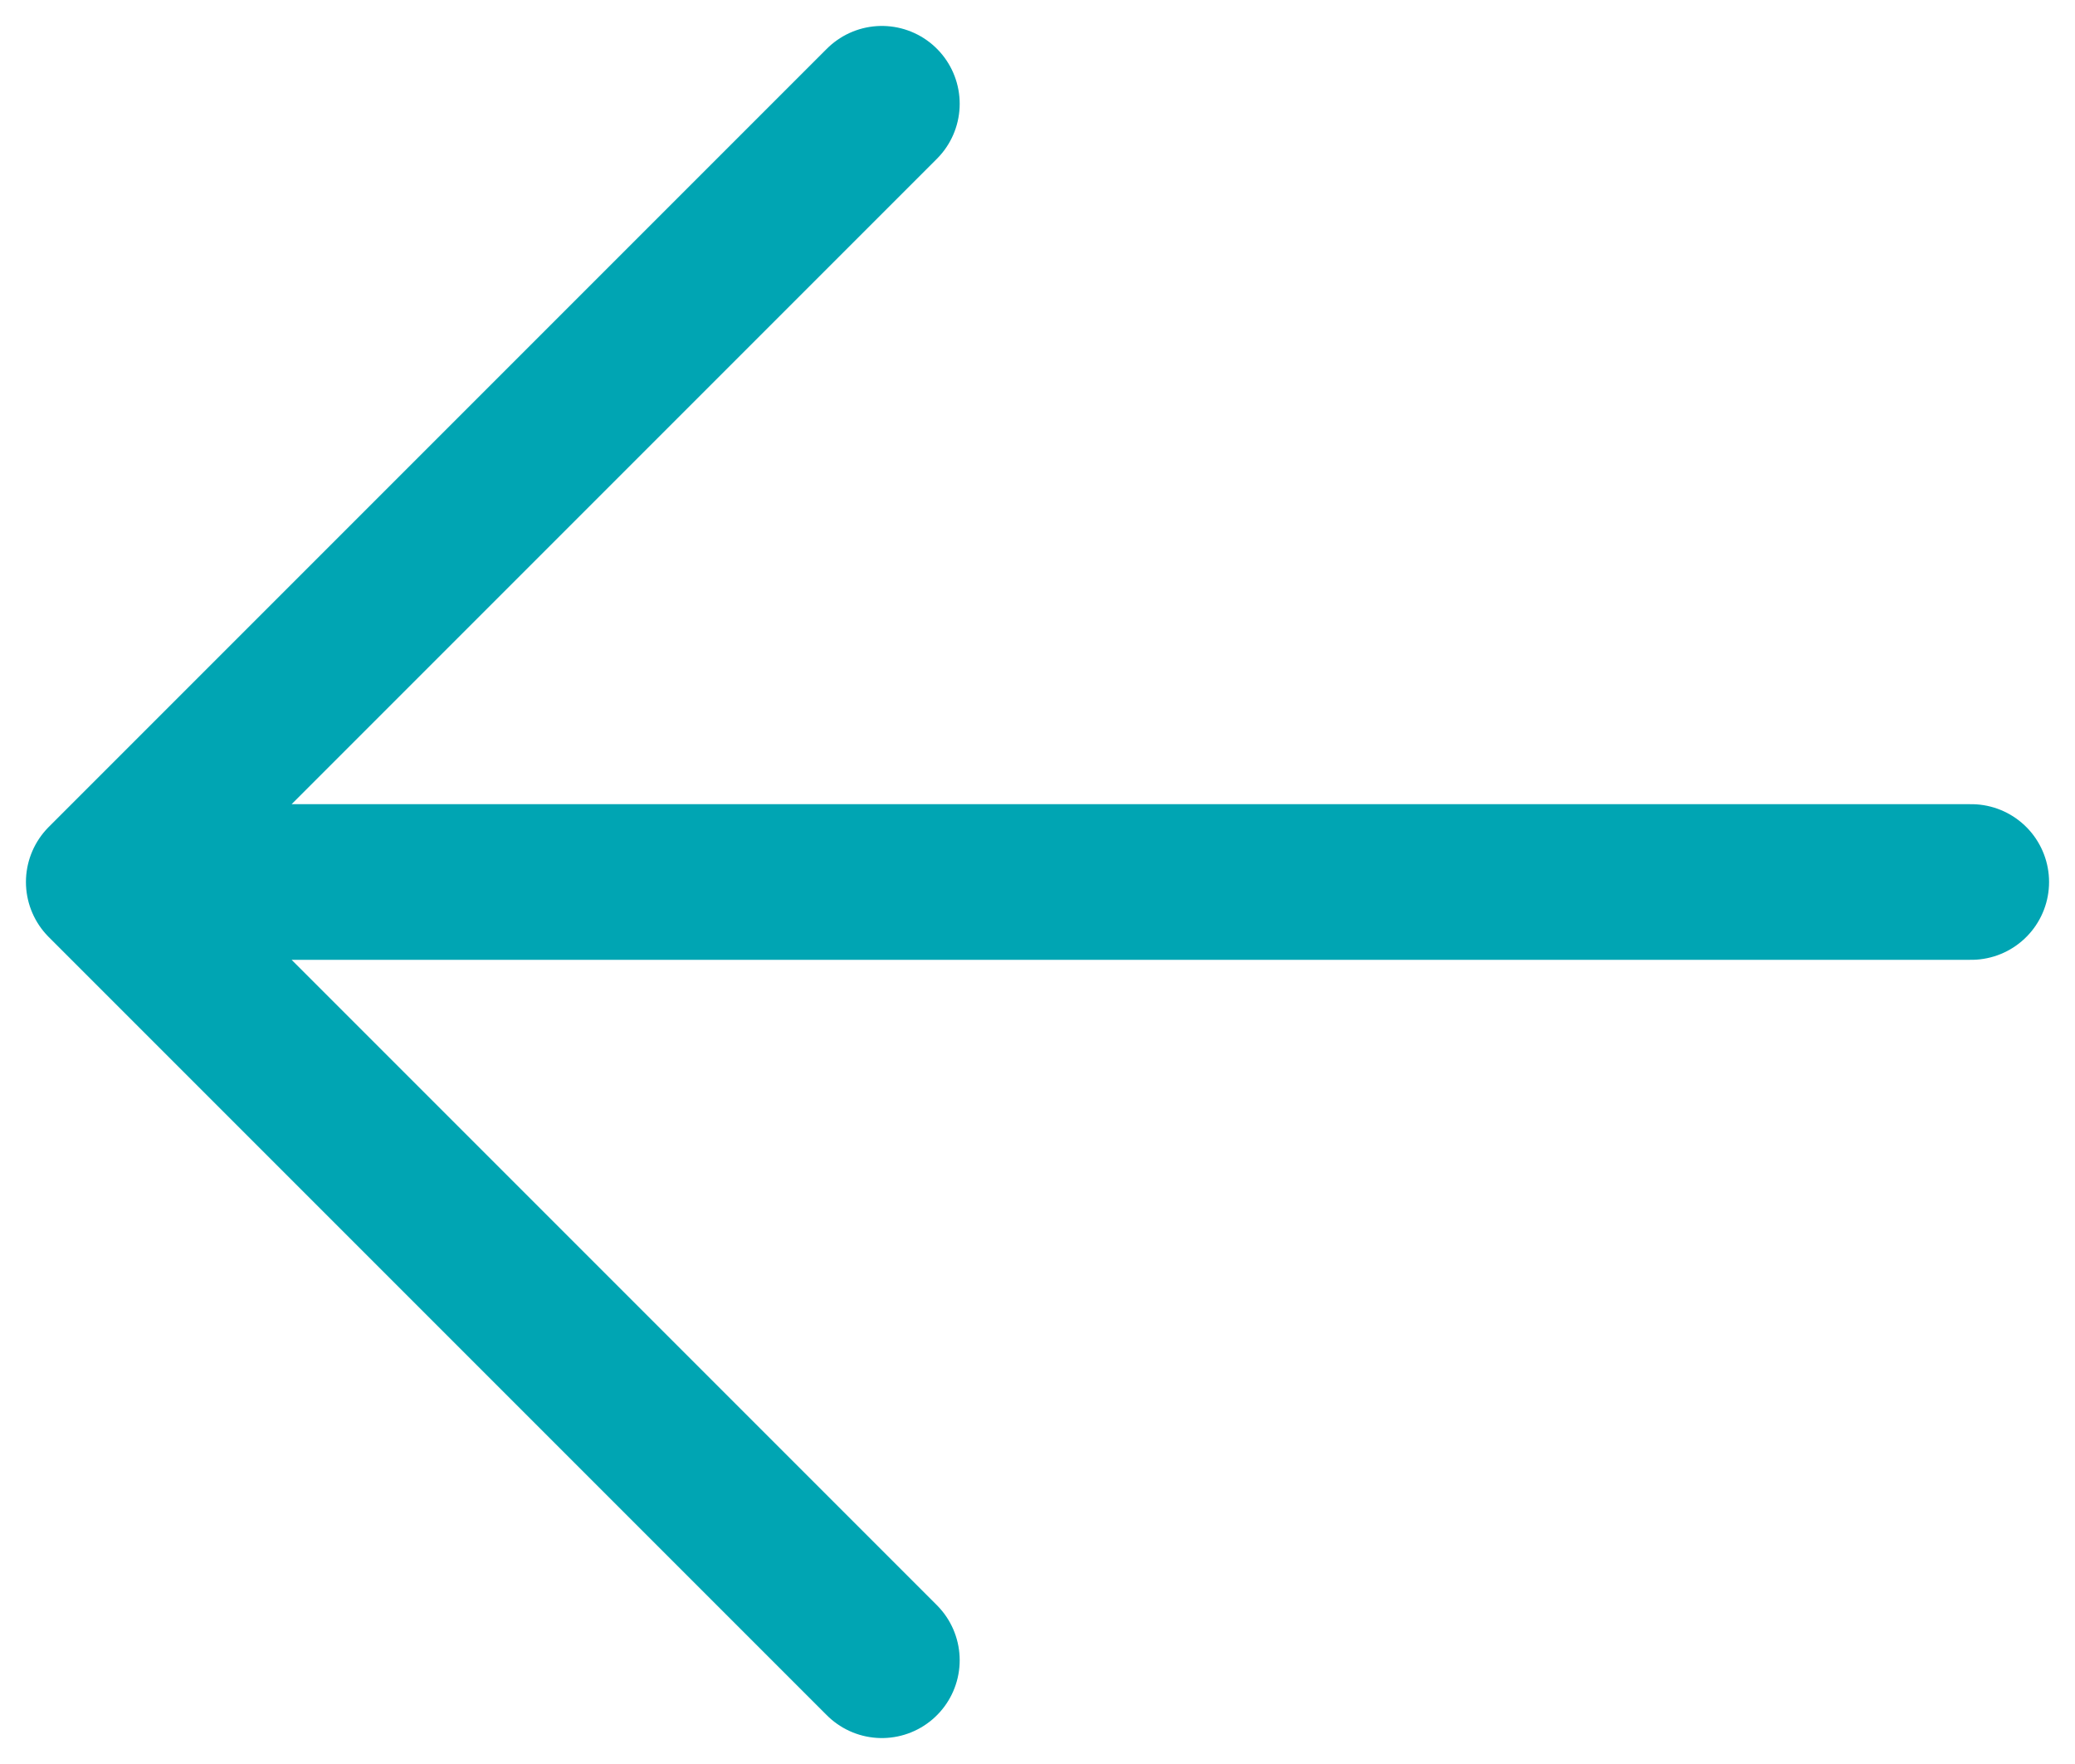
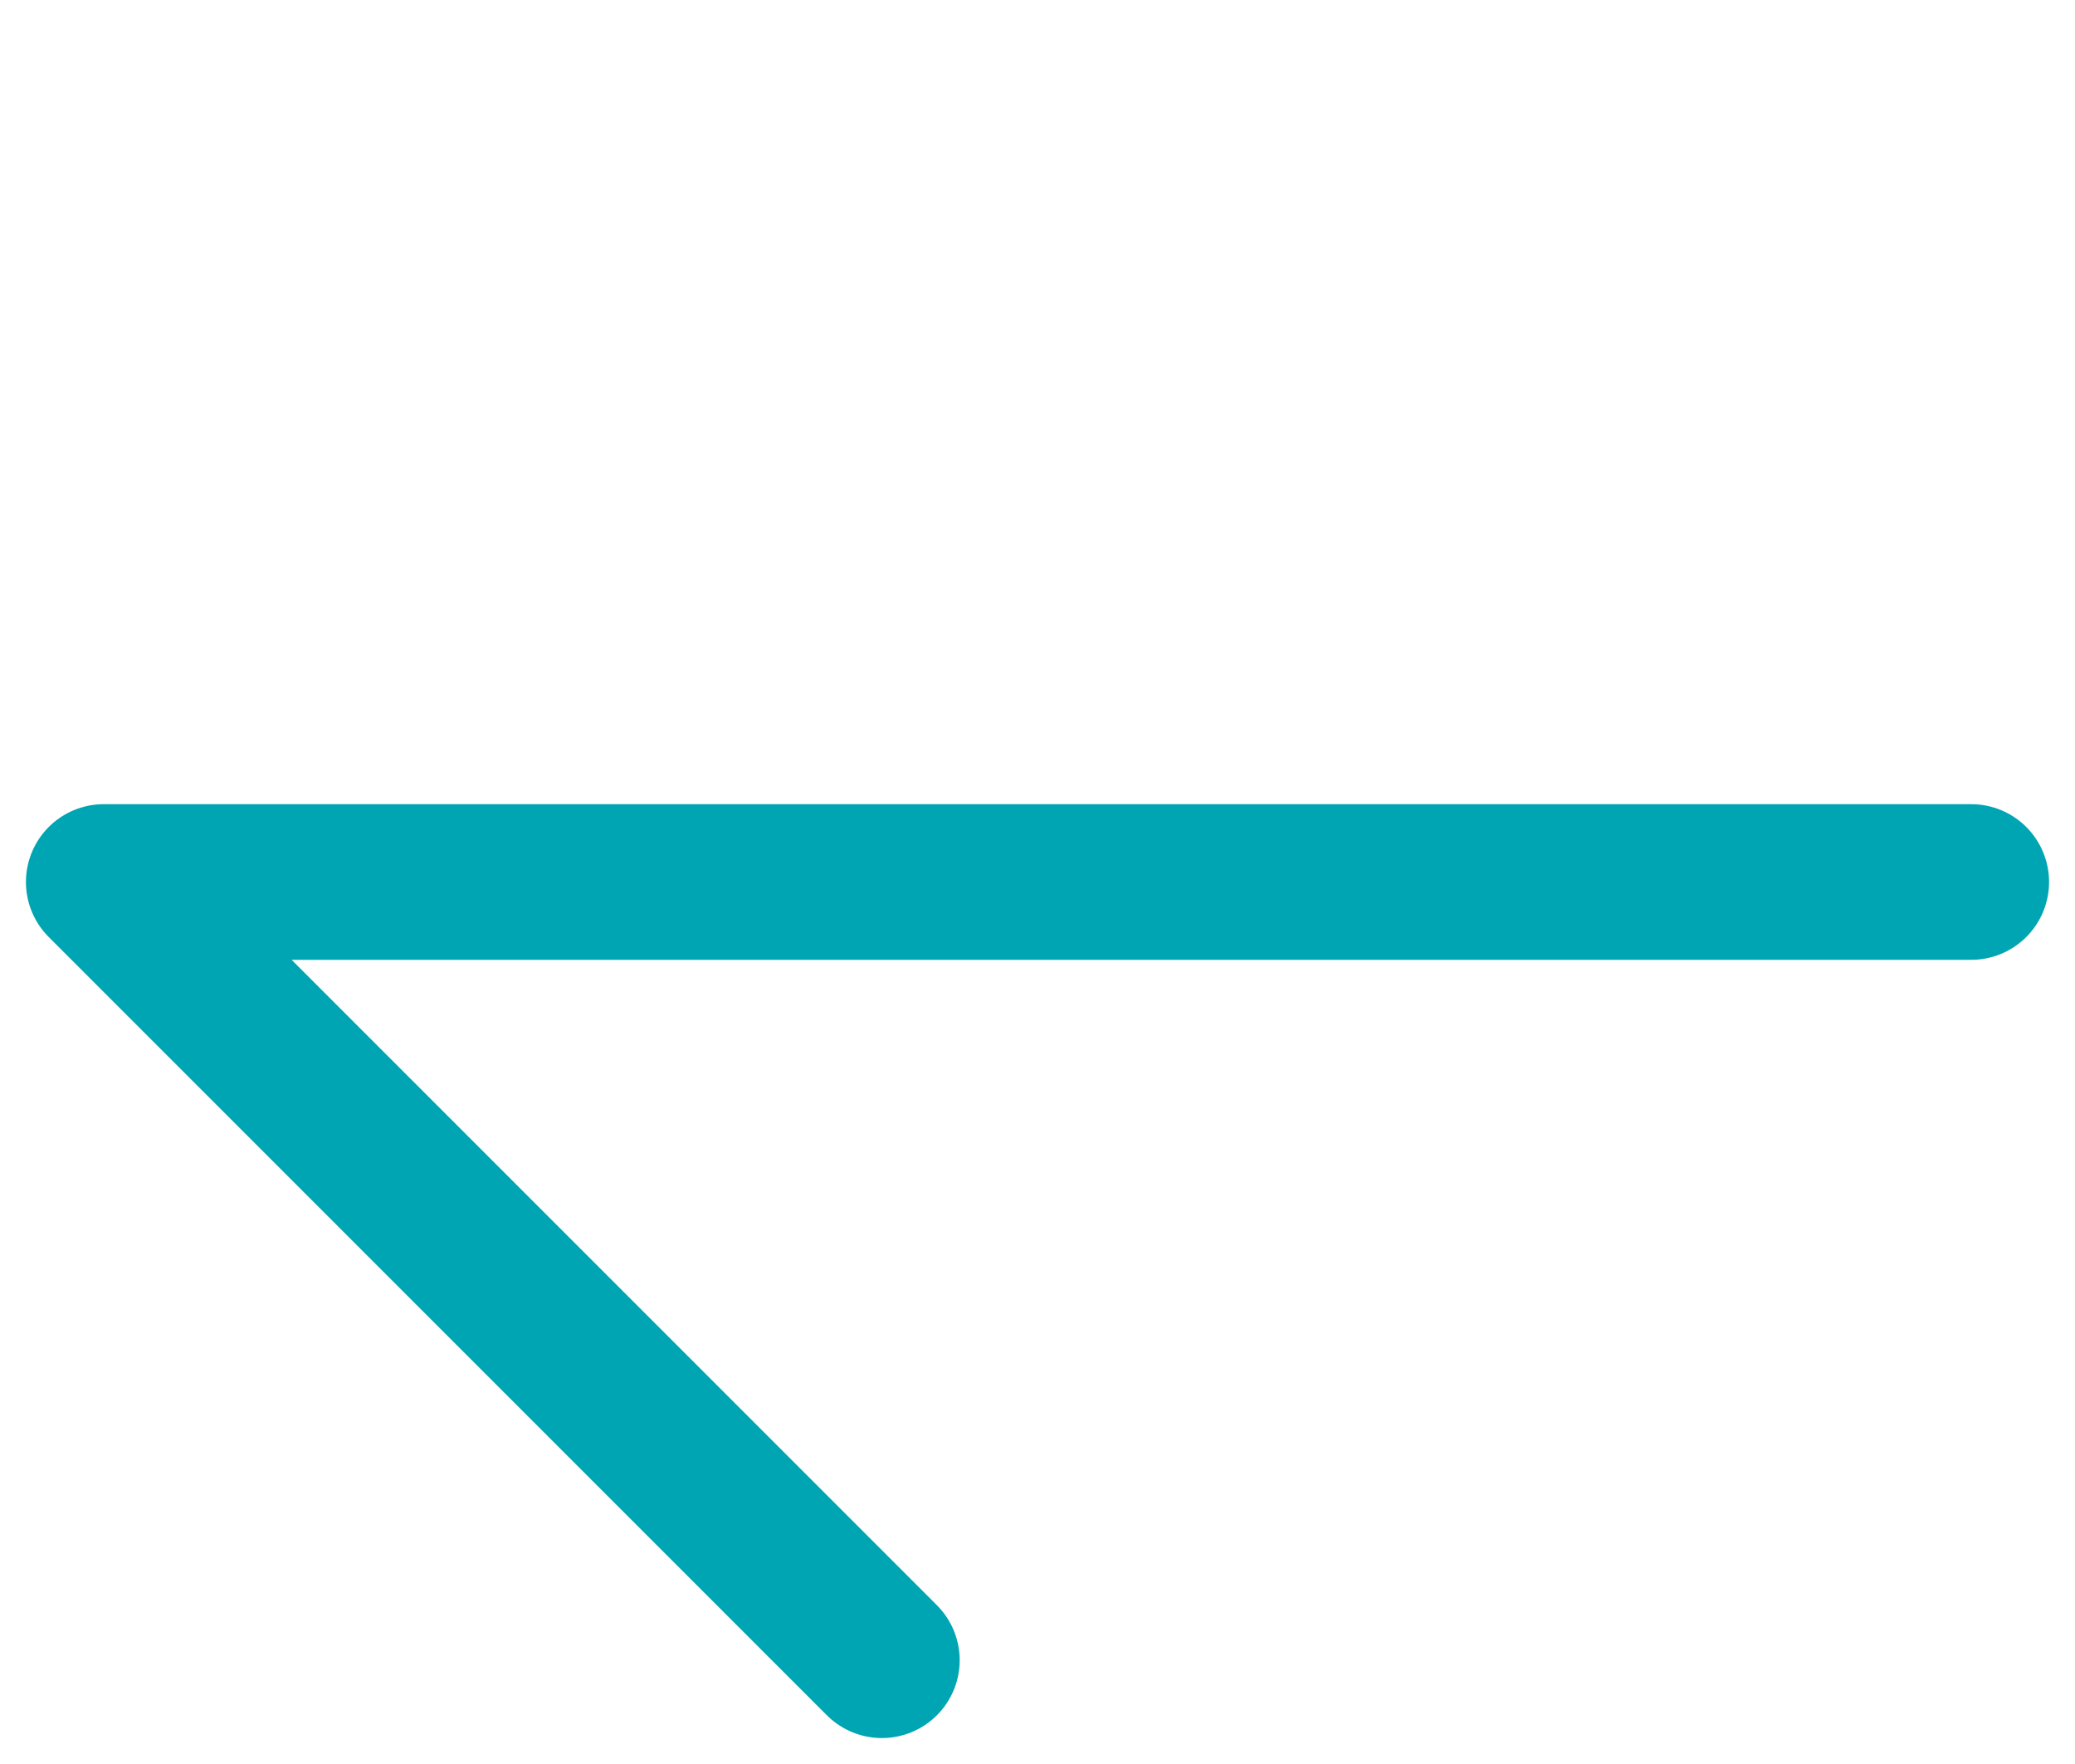
<svg xmlns="http://www.w3.org/2000/svg" width="20" height="17" viewBox="0 0 20 17" fill="none">
-   <path d="M8.5 16L1 8.5M1 8.5L8.5 1M1 8.5L19 8.5" stroke="#00A5B3" stroke-width="1.5" stroke-linecap="round" stroke-linejoin="round" />
+   <path d="M8.5 16L1 8.5M1 8.5M1 8.5L19 8.5" stroke="#00A5B3" stroke-width="1.5" stroke-linecap="round" stroke-linejoin="round" />
</svg>